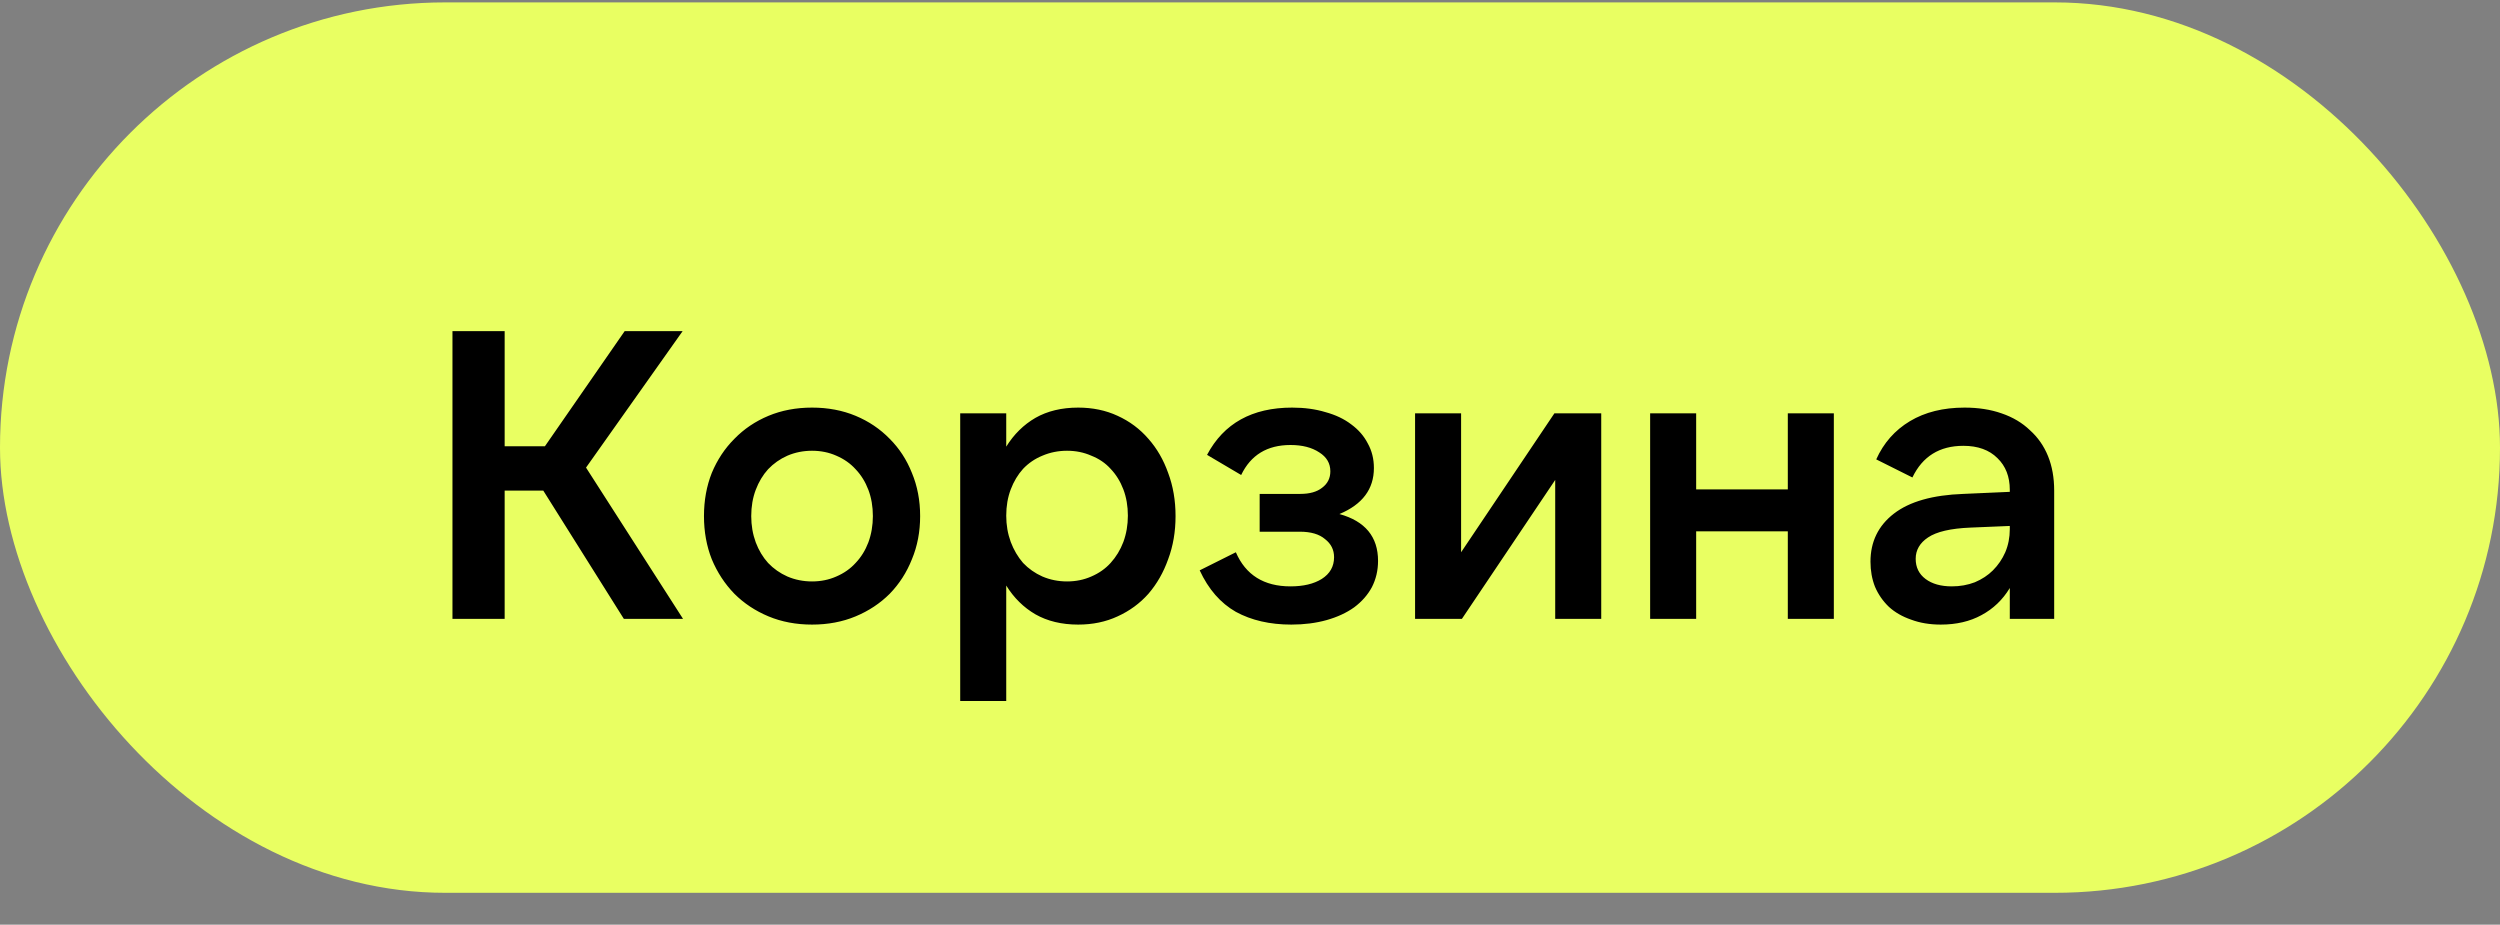
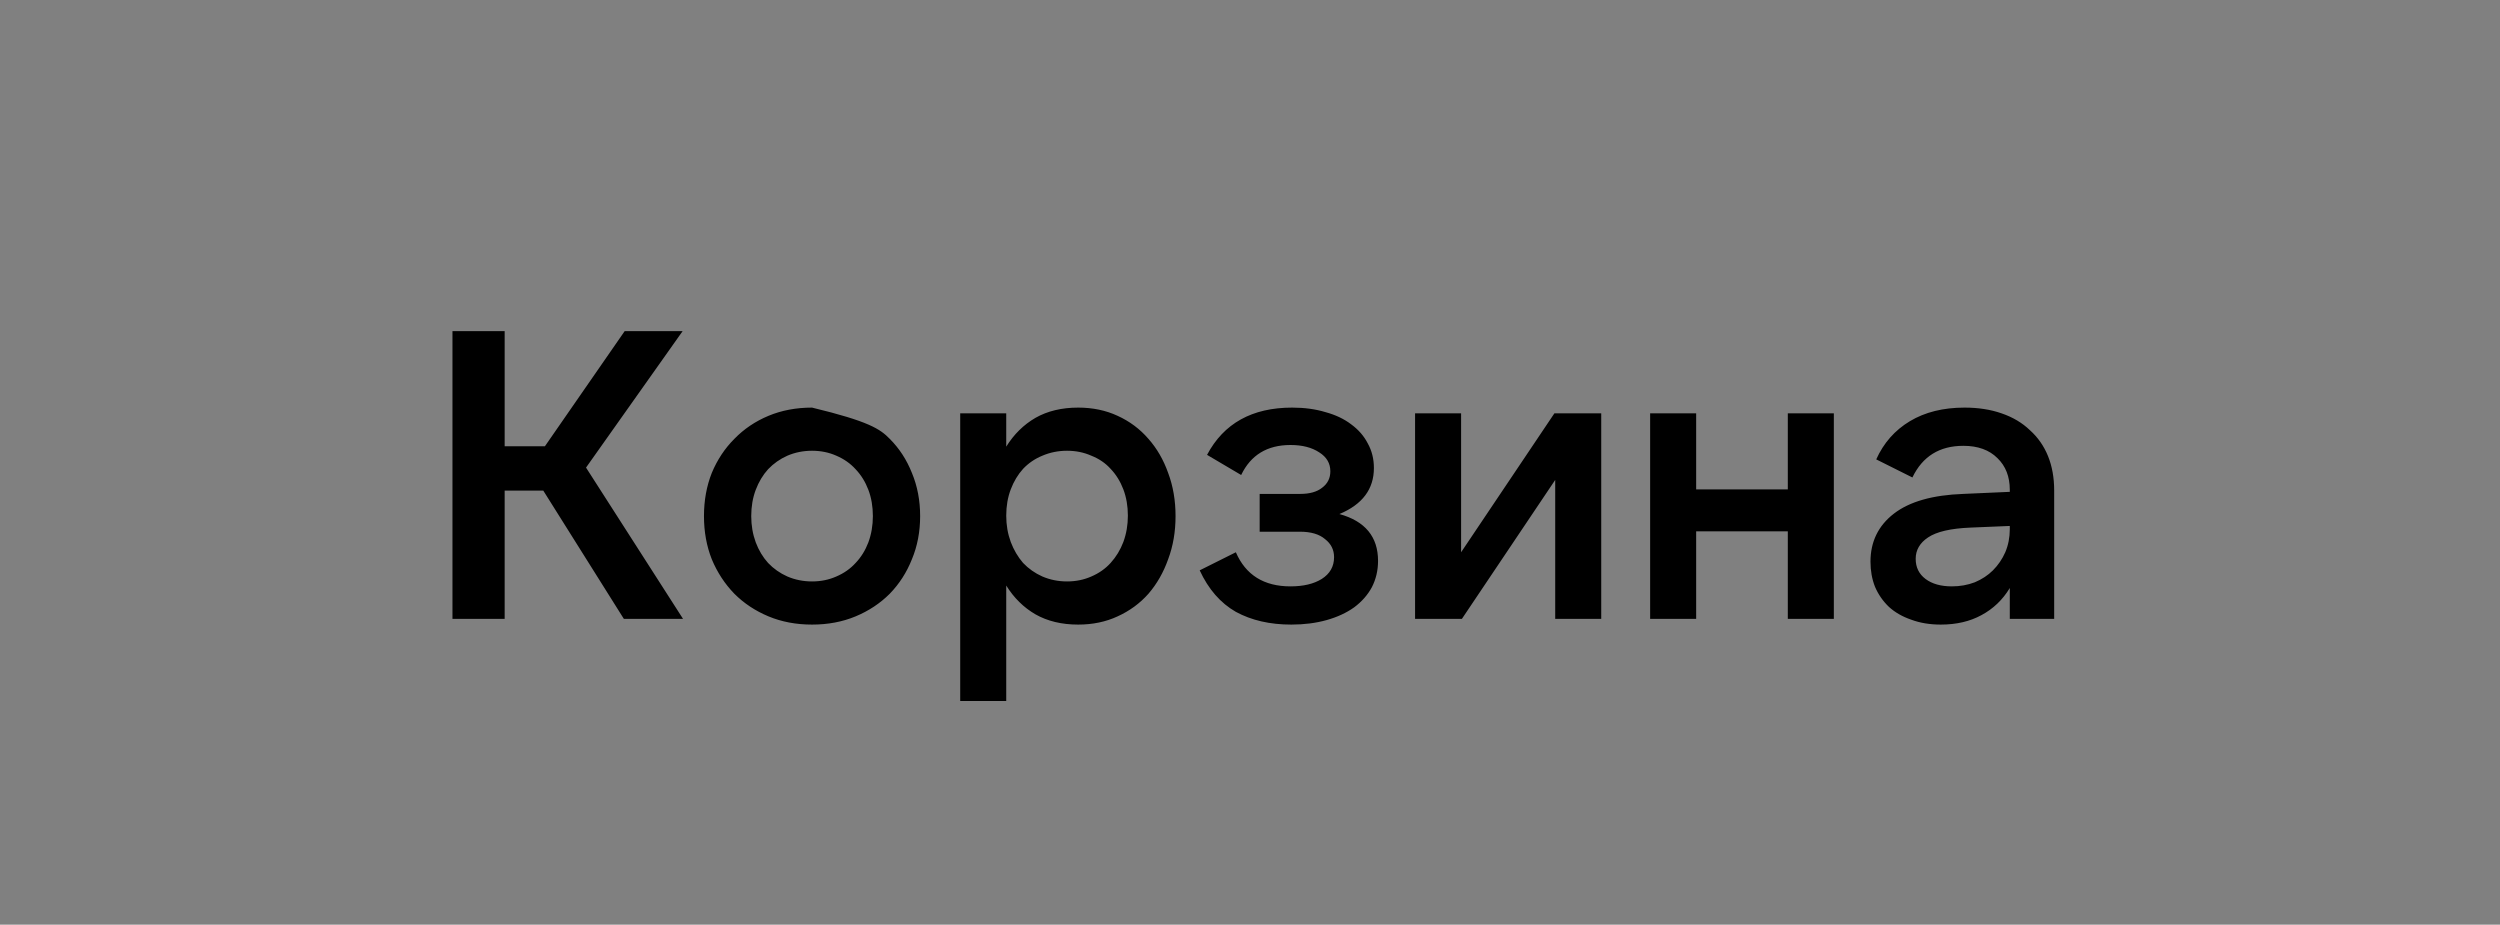
<svg xmlns="http://www.w3.org/2000/svg" width="73" height="27" viewBox="0 0 73 27" fill="none">
  <rect x="0" y="0" width="73" height="27" fill="#808080" stroke="none" />
-   <rect y="0.07" width="73" height="26" rx="13" fill="#E9FF62" />
-   <path d="M17.112 13.654L19.944 18.07H18.216L15.864 14.326H14.736V18.07H13.212V9.67H14.736V13.03H15.912L18.24 9.67H19.932L17.112 13.654ZM23.712 18.238C23.248 18.238 22.824 18.158 22.44 17.998C22.056 17.838 21.724 17.618 21.444 17.338C21.164 17.05 20.944 16.714 20.784 16.33C20.632 15.946 20.556 15.526 20.556 15.07C20.556 14.614 20.632 14.194 20.784 13.81C20.944 13.426 21.164 13.094 21.444 12.814C21.724 12.526 22.056 12.302 22.44 12.142C22.824 11.982 23.248 11.902 23.712 11.902C24.176 11.902 24.6 11.982 24.984 12.142C25.368 12.302 25.7 12.526 25.98 12.814C26.26 13.094 26.476 13.426 26.628 13.81C26.788 14.194 26.868 14.614 26.868 15.07C26.868 15.526 26.788 15.946 26.628 16.33C26.476 16.714 26.26 17.05 25.98 17.338C25.7 17.618 25.368 17.838 24.984 17.998C24.6 18.158 24.176 18.238 23.712 18.238ZM23.712 16.978C23.968 16.978 24.204 16.93 24.42 16.834C24.644 16.738 24.832 16.606 24.984 16.438C25.144 16.27 25.268 16.07 25.356 15.838C25.444 15.598 25.488 15.342 25.488 15.07C25.488 14.79 25.444 14.534 25.356 14.302C25.268 14.07 25.144 13.87 24.984 13.702C24.832 13.534 24.644 13.402 24.42 13.306C24.204 13.21 23.968 13.162 23.712 13.162C23.456 13.162 23.216 13.21 22.992 13.306C22.776 13.402 22.588 13.534 22.428 13.702C22.276 13.87 22.156 14.07 22.068 14.302C21.98 14.534 21.936 14.79 21.936 15.07C21.936 15.342 21.98 15.598 22.068 15.838C22.156 16.07 22.276 16.27 22.428 16.438C22.588 16.606 22.776 16.738 22.992 16.834C23.216 16.93 23.456 16.978 23.712 16.978ZM31.158 16.978C31.414 16.978 31.65 16.93 31.866 16.834C32.09 16.738 32.278 16.606 32.43 16.438C32.59 16.262 32.714 16.058 32.802 15.826C32.89 15.586 32.934 15.33 32.934 15.058C32.934 14.778 32.89 14.522 32.802 14.29C32.714 14.058 32.59 13.858 32.43 13.69C32.278 13.522 32.09 13.394 31.866 13.306C31.65 13.21 31.414 13.162 31.158 13.162C30.902 13.162 30.662 13.21 30.438 13.306C30.222 13.394 30.034 13.522 29.874 13.69C29.722 13.858 29.602 14.058 29.514 14.29C29.426 14.522 29.382 14.778 29.382 15.058C29.382 15.33 29.426 15.586 29.514 15.826C29.602 16.058 29.722 16.262 29.874 16.438C30.034 16.606 30.222 16.738 30.438 16.834C30.662 16.93 30.902 16.978 31.158 16.978ZM31.482 18.238C31.002 18.238 30.586 18.138 30.234 17.938C29.89 17.738 29.606 17.458 29.382 17.098V20.47H28.038V12.07H29.382V13.042C29.606 12.682 29.89 12.402 30.234 12.202C30.586 12.002 31.002 11.902 31.482 11.902C31.906 11.902 32.29 11.982 32.634 12.142C32.986 12.302 33.286 12.526 33.534 12.814C33.782 13.094 33.974 13.426 34.11 13.81C34.254 14.194 34.326 14.614 34.326 15.07C34.326 15.526 34.254 15.946 34.11 16.33C33.974 16.714 33.782 17.05 33.534 17.338C33.286 17.618 32.986 17.838 32.634 17.998C32.29 18.158 31.906 18.238 31.482 18.238ZM37.706 18.238C37.083 18.238 36.542 18.114 36.087 17.866C35.639 17.61 35.286 17.206 35.031 16.654L36.087 16.126C36.374 16.79 36.907 17.122 37.682 17.122C38.059 17.122 38.362 17.05 38.594 16.906C38.834 16.754 38.955 16.542 38.955 16.27C38.955 16.054 38.867 15.878 38.691 15.742C38.523 15.598 38.279 15.526 37.959 15.526H36.782V14.422H37.971C38.242 14.422 38.455 14.362 38.606 14.242C38.767 14.122 38.846 13.962 38.846 13.762C38.846 13.53 38.739 13.346 38.523 13.21C38.306 13.066 38.026 12.994 37.682 12.994C37.002 12.994 36.523 13.286 36.242 13.87L35.246 13.282C35.734 12.362 36.562 11.902 37.73 11.902C38.09 11.902 38.414 11.946 38.703 12.034C38.998 12.114 39.251 12.234 39.459 12.394C39.666 12.546 39.827 12.73 39.938 12.946C40.059 13.162 40.118 13.402 40.118 13.666C40.118 14.282 39.782 14.73 39.111 15.01C39.862 15.218 40.239 15.674 40.239 16.378C40.239 16.658 40.178 16.914 40.059 17.146C39.938 17.37 39.767 17.566 39.542 17.734C39.319 17.894 39.05 18.018 38.739 18.106C38.426 18.194 38.083 18.238 37.706 18.238ZM42.664 12.07V16.126L45.388 12.07H46.756V18.07H45.412V14.014L42.688 18.07H41.32V12.07H42.664ZM53.548 12.07V18.07H52.204V15.514H49.528V18.07H48.184V12.07H49.528V14.29H52.204V12.07H53.548ZM58.686 15.358L57.534 15.406C56.958 15.43 56.546 15.526 56.298 15.694C56.058 15.854 55.938 16.062 55.938 16.318C55.938 16.566 56.034 16.762 56.226 16.906C56.418 17.05 56.674 17.122 56.994 17.122C57.234 17.122 57.458 17.082 57.666 17.002C57.874 16.914 58.05 16.798 58.194 16.654C58.346 16.502 58.466 16.326 58.554 16.126C58.642 15.918 58.686 15.694 58.686 15.454V15.358ZM58.686 18.07V17.17C58.478 17.514 58.202 17.778 57.858 17.962C57.522 18.146 57.126 18.238 56.67 18.238C56.35 18.238 56.062 18.19 55.806 18.094C55.55 18.006 55.334 17.882 55.158 17.722C54.982 17.554 54.846 17.358 54.75 17.134C54.662 16.91 54.618 16.666 54.618 16.402C54.618 15.818 54.846 15.35 55.302 14.998C55.758 14.646 56.434 14.454 57.33 14.422L58.686 14.362V14.302C58.686 13.918 58.566 13.61 58.326 13.378C58.086 13.138 57.754 13.018 57.33 13.018C56.634 13.018 56.138 13.326 55.842 13.942L54.786 13.414C55.002 12.934 55.33 12.562 55.77 12.298C56.21 12.034 56.742 11.902 57.366 11.902C57.766 11.902 58.126 11.958 58.446 12.07C58.774 12.182 59.05 12.346 59.274 12.562C59.506 12.77 59.682 13.022 59.802 13.318C59.922 13.614 59.982 13.95 59.982 14.326V18.07H58.686Z" fill="black" />
+   <path d="M17.112 13.654L19.944 18.07H18.216L15.864 14.326H14.736V18.07H13.212V9.67H14.736V13.03H15.912L18.24 9.67H19.932L17.112 13.654ZM23.712 18.238C23.248 18.238 22.824 18.158 22.44 17.998C22.056 17.838 21.724 17.618 21.444 17.338C21.164 17.05 20.944 16.714 20.784 16.33C20.632 15.946 20.556 15.526 20.556 15.07C20.556 14.614 20.632 14.194 20.784 13.81C20.944 13.426 21.164 13.094 21.444 12.814C21.724 12.526 22.056 12.302 22.44 12.142C22.824 11.982 23.248 11.902 23.712 11.902C25.368 12.302 25.7 12.526 25.98 12.814C26.26 13.094 26.476 13.426 26.628 13.81C26.788 14.194 26.868 14.614 26.868 15.07C26.868 15.526 26.788 15.946 26.628 16.33C26.476 16.714 26.26 17.05 25.98 17.338C25.7 17.618 25.368 17.838 24.984 17.998C24.6 18.158 24.176 18.238 23.712 18.238ZM23.712 16.978C23.968 16.978 24.204 16.93 24.42 16.834C24.644 16.738 24.832 16.606 24.984 16.438C25.144 16.27 25.268 16.07 25.356 15.838C25.444 15.598 25.488 15.342 25.488 15.07C25.488 14.79 25.444 14.534 25.356 14.302C25.268 14.07 25.144 13.87 24.984 13.702C24.832 13.534 24.644 13.402 24.42 13.306C24.204 13.21 23.968 13.162 23.712 13.162C23.456 13.162 23.216 13.21 22.992 13.306C22.776 13.402 22.588 13.534 22.428 13.702C22.276 13.87 22.156 14.07 22.068 14.302C21.98 14.534 21.936 14.79 21.936 15.07C21.936 15.342 21.98 15.598 22.068 15.838C22.156 16.07 22.276 16.27 22.428 16.438C22.588 16.606 22.776 16.738 22.992 16.834C23.216 16.93 23.456 16.978 23.712 16.978ZM31.158 16.978C31.414 16.978 31.65 16.93 31.866 16.834C32.09 16.738 32.278 16.606 32.43 16.438C32.59 16.262 32.714 16.058 32.802 15.826C32.89 15.586 32.934 15.33 32.934 15.058C32.934 14.778 32.89 14.522 32.802 14.29C32.714 14.058 32.59 13.858 32.43 13.69C32.278 13.522 32.09 13.394 31.866 13.306C31.65 13.21 31.414 13.162 31.158 13.162C30.902 13.162 30.662 13.21 30.438 13.306C30.222 13.394 30.034 13.522 29.874 13.69C29.722 13.858 29.602 14.058 29.514 14.29C29.426 14.522 29.382 14.778 29.382 15.058C29.382 15.33 29.426 15.586 29.514 15.826C29.602 16.058 29.722 16.262 29.874 16.438C30.034 16.606 30.222 16.738 30.438 16.834C30.662 16.93 30.902 16.978 31.158 16.978ZM31.482 18.238C31.002 18.238 30.586 18.138 30.234 17.938C29.89 17.738 29.606 17.458 29.382 17.098V20.47H28.038V12.07H29.382V13.042C29.606 12.682 29.89 12.402 30.234 12.202C30.586 12.002 31.002 11.902 31.482 11.902C31.906 11.902 32.29 11.982 32.634 12.142C32.986 12.302 33.286 12.526 33.534 12.814C33.782 13.094 33.974 13.426 34.11 13.81C34.254 14.194 34.326 14.614 34.326 15.07C34.326 15.526 34.254 15.946 34.11 16.33C33.974 16.714 33.782 17.05 33.534 17.338C33.286 17.618 32.986 17.838 32.634 17.998C32.29 18.158 31.906 18.238 31.482 18.238ZM37.706 18.238C37.083 18.238 36.542 18.114 36.087 17.866C35.639 17.61 35.286 17.206 35.031 16.654L36.087 16.126C36.374 16.79 36.907 17.122 37.682 17.122C38.059 17.122 38.362 17.05 38.594 16.906C38.834 16.754 38.955 16.542 38.955 16.27C38.955 16.054 38.867 15.878 38.691 15.742C38.523 15.598 38.279 15.526 37.959 15.526H36.782V14.422H37.971C38.242 14.422 38.455 14.362 38.606 14.242C38.767 14.122 38.846 13.962 38.846 13.762C38.846 13.53 38.739 13.346 38.523 13.21C38.306 13.066 38.026 12.994 37.682 12.994C37.002 12.994 36.523 13.286 36.242 13.87L35.246 13.282C35.734 12.362 36.562 11.902 37.73 11.902C38.09 11.902 38.414 11.946 38.703 12.034C38.998 12.114 39.251 12.234 39.459 12.394C39.666 12.546 39.827 12.73 39.938 12.946C40.059 13.162 40.118 13.402 40.118 13.666C40.118 14.282 39.782 14.73 39.111 15.01C39.862 15.218 40.239 15.674 40.239 16.378C40.239 16.658 40.178 16.914 40.059 17.146C39.938 17.37 39.767 17.566 39.542 17.734C39.319 17.894 39.05 18.018 38.739 18.106C38.426 18.194 38.083 18.238 37.706 18.238ZM42.664 12.07V16.126L45.388 12.07H46.756V18.07H45.412V14.014L42.688 18.07H41.32V12.07H42.664ZM53.548 12.07V18.07H52.204V15.514H49.528V18.07H48.184V12.07H49.528V14.29H52.204V12.07H53.548ZM58.686 15.358L57.534 15.406C56.958 15.43 56.546 15.526 56.298 15.694C56.058 15.854 55.938 16.062 55.938 16.318C55.938 16.566 56.034 16.762 56.226 16.906C56.418 17.05 56.674 17.122 56.994 17.122C57.234 17.122 57.458 17.082 57.666 17.002C57.874 16.914 58.05 16.798 58.194 16.654C58.346 16.502 58.466 16.326 58.554 16.126C58.642 15.918 58.686 15.694 58.686 15.454V15.358ZM58.686 18.07V17.17C58.478 17.514 58.202 17.778 57.858 17.962C57.522 18.146 57.126 18.238 56.67 18.238C56.35 18.238 56.062 18.19 55.806 18.094C55.55 18.006 55.334 17.882 55.158 17.722C54.982 17.554 54.846 17.358 54.75 17.134C54.662 16.91 54.618 16.666 54.618 16.402C54.618 15.818 54.846 15.35 55.302 14.998C55.758 14.646 56.434 14.454 57.33 14.422L58.686 14.362V14.302C58.686 13.918 58.566 13.61 58.326 13.378C58.086 13.138 57.754 13.018 57.33 13.018C56.634 13.018 56.138 13.326 55.842 13.942L54.786 13.414C55.002 12.934 55.33 12.562 55.77 12.298C56.21 12.034 56.742 11.902 57.366 11.902C57.766 11.902 58.126 11.958 58.446 12.07C58.774 12.182 59.05 12.346 59.274 12.562C59.506 12.77 59.682 13.022 59.802 13.318C59.922 13.614 59.982 13.95 59.982 14.326V18.07H58.686Z" fill="black" />
</svg>